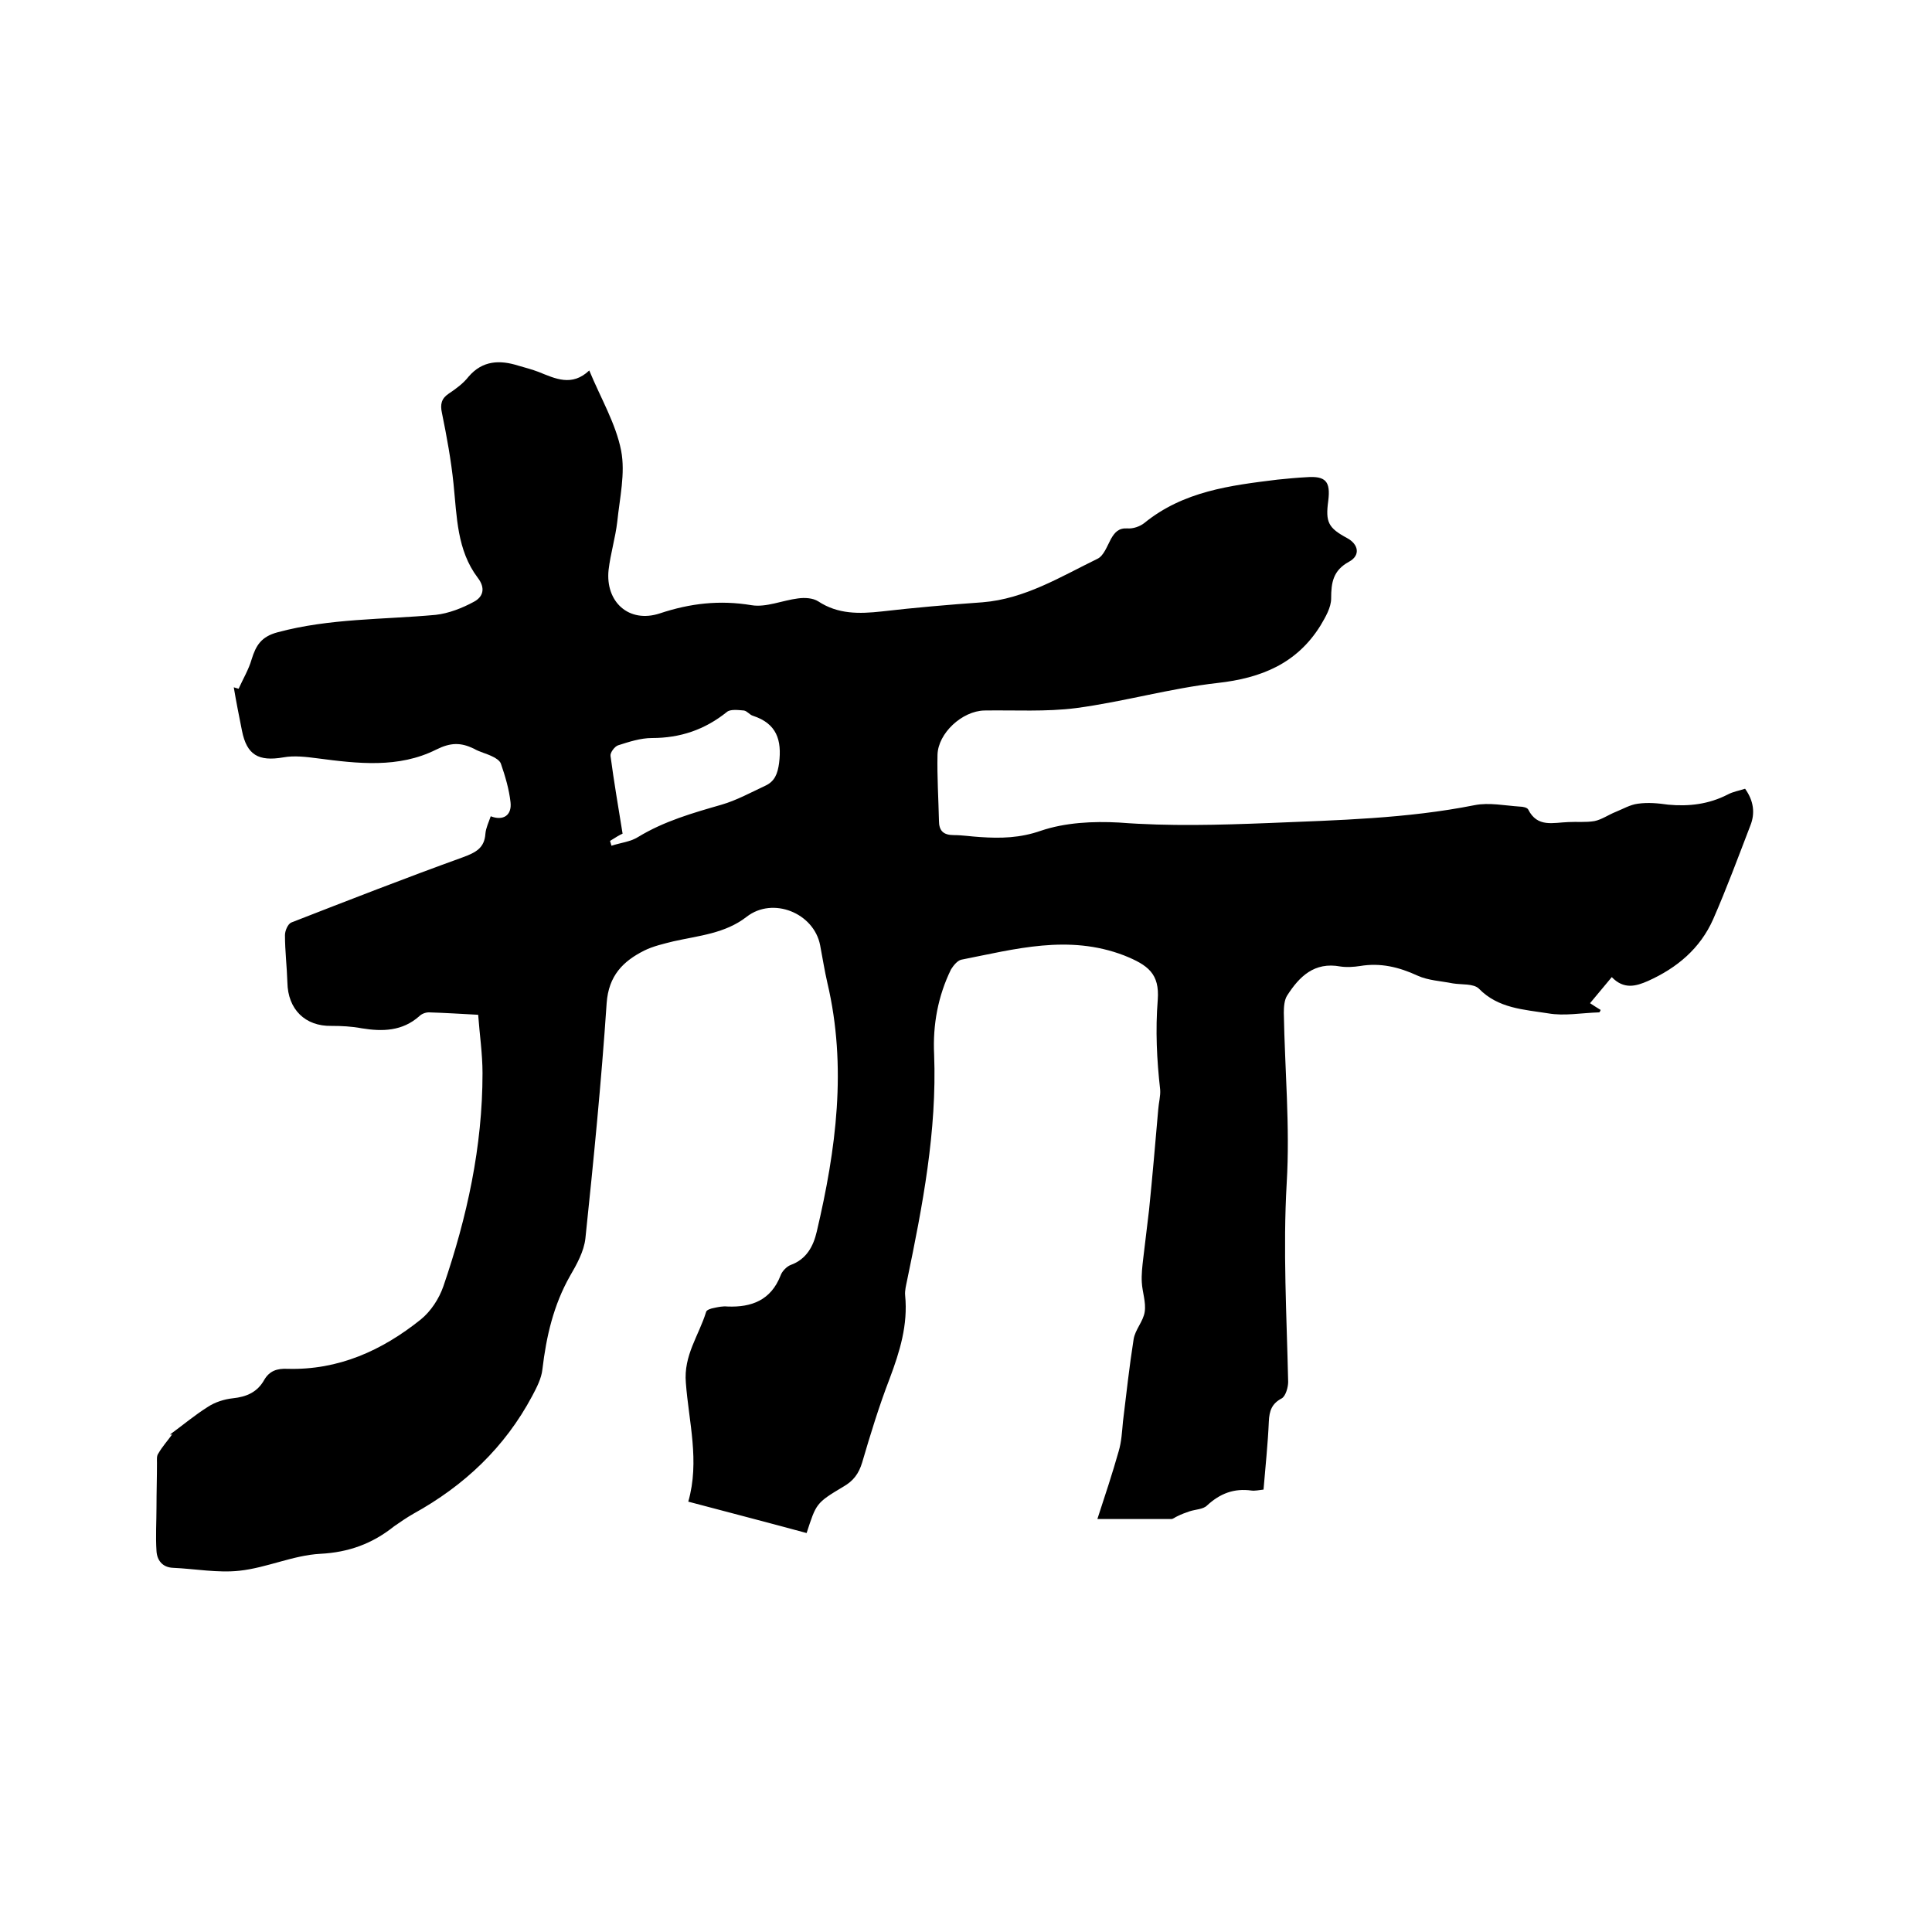
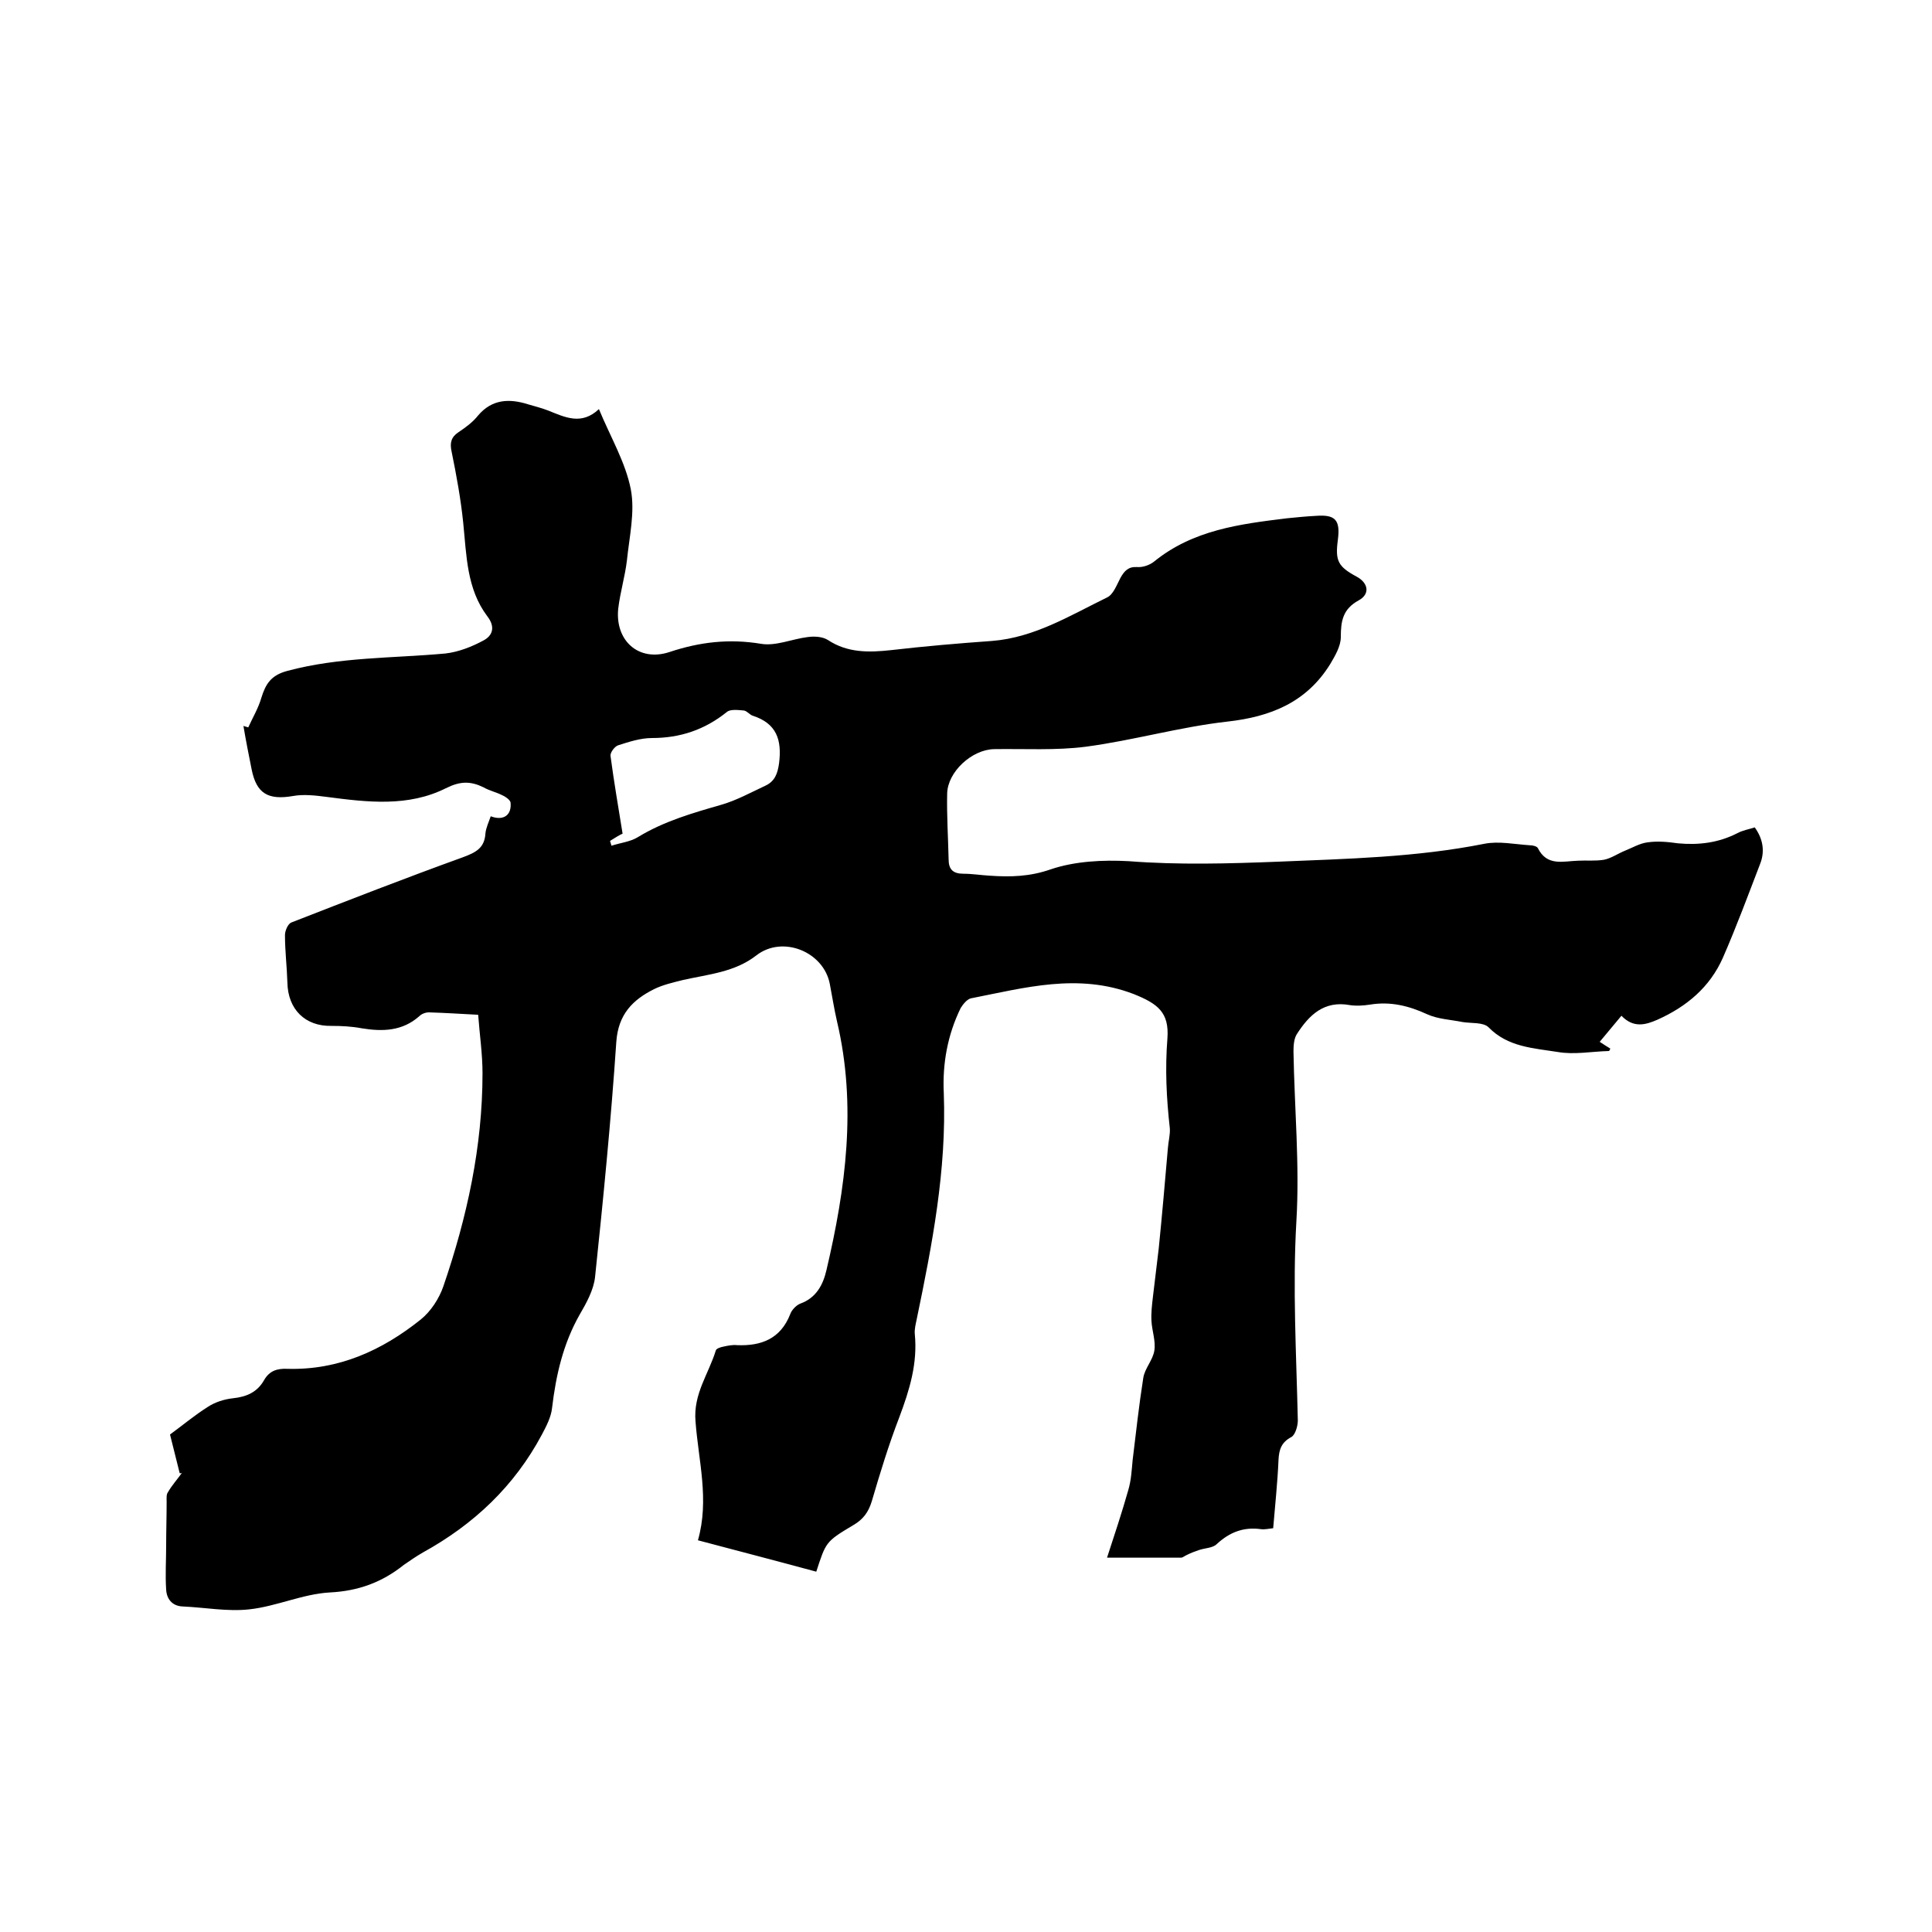
<svg xmlns="http://www.w3.org/2000/svg" enable-background="new 0 0 400 400" viewBox="0 0 400 400">
-   <path d="m35.2 297c2.6-1.9 5.1-4 7.8-5.7 1.5-1 3.4-1.6 5.2-1.8 2.9-.3 5.1-1.3 6.5-3.8 1.1-1.9 2.7-2.4 4.8-2.3 10.6.3 19.6-3.8 27.6-10.2 2.1-1.7 3.8-4.3 4.7-6.9 4.9-14.3 8.1-28.9 8.1-44.1 0-4-.6-8-.9-12.1-3.7-.2-6.9-.4-10.2-.5-.7 0-1.5.3-2 .8-3.5 3.1-7.6 3.2-11.9 2.5-2.1-.4-4.2-.5-6.3-.5-5.4.1-9-3.4-9.1-9-.1-3.3-.5-6.5-.5-9.8 0-.9.6-2.3 1.3-2.6 11.8-4.6 23.6-9.2 35.5-13.5 2.7-1 4.5-1.9 4.7-4.9.1-1.2.7-2.4 1.1-3.6 2.6 1 4.4-.2 4.1-2.9s-1.1-5.4-2-8c-.2-.6-1.1-1.2-1.8-1.5-1.2-.6-2.6-.9-3.8-1.6-2.7-1.3-4.8-1.3-7.8.2-7.8 3.9-16.2 2.9-24.6 1.8-2.3-.3-4.8-.6-7-.2-5.2.9-7.6-.5-8.6-5.5-.6-3-1.2-6-1.7-9 .3.1.7.2 1 .3.9-2 2.1-4 2.7-6.1.9-2.9 2-4.7 5.4-5.6 10.8-2.9 21.8-2.6 32.7-3.6 2.7-.3 5.5-1.4 7.9-2.7 1.9-1 2.5-2.8.8-5-4.3-5.7-4.3-12.6-5-19.4-.5-4.9-1.4-9.8-2.4-14.7-.4-1.8-.1-3 1.4-4s3-2.1 4.1-3.5c2.9-3.4 6.5-3.5 10.3-2.3 1.4.4 2.9.8 4.2 1.3 3.5 1.4 6.9 3.1 10.5-.3 2.4 5.8 5.5 11 6.6 16.6.9 4.7-.3 9.8-.8 14.7-.4 3.4-1.4 6.6-1.8 10-.7 6.6 4.2 11.1 10.6 9 6.3-2.1 12.4-2.8 19-1.7 3 .5 6.4-1 9.6-1.4 1.4-.2 3.1-.1 4.2.6 4.1 2.7 8.5 2.6 13.1 2.1 6.9-.8 13.9-1.4 20.9-1.9 8.8-.7 16.2-5.3 23.8-9 1.3-.6 2-2.6 2.8-4.1.8-1.4 1.6-2.3 3.4-2.2 1.2.1 2.6-.4 3.5-1.1 8.1-6.6 17.8-7.8 27.6-9 2-.2 4-.4 6-.5 4-.3 5 .9 4.5 4.9-.6 4.4 0 5.6 3.9 7.7 2.4 1.3 2.8 3.6.4 4.9-3.3 1.8-3.7 4.3-3.7 7.6 0 1.9-1.2 3.9-2.2 5.6-4.9 7.9-12.3 10.9-21.3 11.9-9.8 1.1-19.5 3.9-29.3 5.2-6.2.8-12.7.4-19 .5-4.6.1-9.6 4.7-9.7 9.2s.2 9.1.3 13.6c0 2.1.9 3 3.1 3 1.8 0 3.6.3 5.4.4 4.3.3 8.3.2 12.6-1.3 5-1.7 10.8-2 16.2-1.7 10.4.8 20.7.5 31 .1 14.3-.6 28.5-.9 42.6-3.7 3-.6 6.3.1 9.4.3.6 0 1.5.2 1.7.6 1.9 3.8 5.2 2.7 8.3 2.6 1.8-.1 3.6.1 5.4-.2 1.5-.3 2.9-1.3 4.4-1.9s3-1.5 4.6-1.7c2.1-.3 4.2-.1 6.3.2 4.3.4 8.4-.1 12.3-2.1 1.1-.6 2.4-.8 3.6-1.2 1.8 2.5 2.1 5.1 1.1 7.6-2.5 6.5-4.9 13-7.7 19.4-2.7 6.1-7.5 10.1-13.5 12.8-2.5 1.1-5 1.8-7.5-.8-1.5 1.8-2.9 3.5-4.5 5.4.8.5 1.5 1 2.2 1.4-.1.2-.2.5-.3.5-3.6.1-7.2.8-10.6.2-5-.8-10.3-1-14.3-5.1-1.1-1.1-3.6-.8-5.4-1.1-2.5-.5-5.1-.6-7.3-1.6-3.9-1.8-7.7-2.7-11.9-2-1.3.2-2.8.3-4.1.1-5.4-1-8.5 2.1-11 6-.6.9-.7 2.4-.7 3.6.2 11.7 1.3 23.5.6 35.2-.8 13.8 0 27.5.3 41.2 0 1.1-.5 2.9-1.3 3.4-2.1 1.1-2.6 2.6-2.7 4.8-.2 4.6-.7 9.3-1.1 14.1-.9.1-1.8.3-2.5.2-3.6-.5-6.5.6-9.2 3.1-.8.8-2.4.8-3.6 1.2-.9.3-1.7.6-2.5 1-.5.2-.9.6-1.3.6-4.9 0-9.9 0-15.3 0 1.6-4.9 3.1-9.4 4.4-14 .6-2 .7-4.1.9-6.2.7-5.7 1.3-11.3 2.2-17 .3-2 2-3.7 2.3-5.7s-.5-4.1-.6-6.1c-.1-1.6.1-3.3.3-5 .4-3.3.8-6.7 1.2-10 .7-6.9 1.3-13.9 1.9-20.8.1-1.4.5-2.8.4-4.1-.7-6.2-1-12.3-.5-18.6.4-5.4-2-7.2-7-9.2-11.5-4.4-22.5-1.3-33.7.9-.8.2-1.6 1.2-2.1 2-2.7 5.5-3.8 11.5-3.5 17.6.6 15.9-2.4 31.4-5.6 46.8-.2 1-.5 2.1-.4 3.1.6 6.1-1.1 11.6-3.2 17.2-2.2 5.7-4 11.6-5.7 17.4-.7 2.3-1.8 3.8-3.9 5-5.7 3.4-5.6 3.5-7.6 9.6-8.1-2.2-16.2-4.3-24.5-6.5 2.4-8.4.1-16.5-.5-24.6-.5-5.7 2.7-9.8 4.2-14.7.1-.4 1-.7 1.6-.8.9-.2 1.9-.4 2.8-.3 5 .2 9-1.3 11-6.4.3-.9 1.3-1.9 2.1-2.2 3.3-1.2 4.7-3.9 5.4-6.9 4-17 6.3-34.1 2.2-51.5-.6-2.6-1-5.2-1.5-7.8-1.3-6.7-9.8-10.1-15.2-5.9-4.5 3.5-9.9 3.9-15.2 5.1-2 .5-4.2 1-6 1.9-4.4 2.2-7.4 5.2-7.8 10.9-1.1 16.3-2.7 32.5-4.4 48.7-.3 2.7-1.8 5.4-3.2 7.8-3.4 6-4.9 12.5-5.7 19.3-.2 1.9-1.2 3.8-2.1 5.5-5.7 10.7-14.1 18.6-24.6 24.4-1.4.8-2.7 1.7-4 2.6-4.5 3.6-9.4 5.4-15.3 5.7-5.6.3-11.1 2.9-16.7 3.5-4.5.5-9.2-.4-13.8-.6-2.2-.1-3.3-1.6-3.4-3.5-.2-3 0-6.1 0-9.1s.1-6.1.1-9.1c0-.7-.1-1.5.3-2 .8-1.4 1.9-2.6 2.9-4-.2.2-.4.1-.5.1zm91.1-122.9c.1.3.2.7.3 1 1.8-.6 3.9-.8 5.5-1.8 5.4-3.3 11.4-5 17.3-6.7 3.1-.9 6-2.5 9-3.9 2-.9 2.6-2.5 2.9-4.7.6-4.8-.5-8.2-5.4-9.8-.7-.2-1.2-1-1.9-1.1-1.2-.1-2.8-.3-3.5.3-4.6 3.7-9.7 5.4-15.5 5.4-2.4 0-4.8.8-7 1.5-.7.2-1.7 1.5-1.6 2.2.7 5.3 1.6 10.5 2.5 16.1-.5.2-1.5.8-2.6 1.5z" />
+   <path d="m35.2 297c2.6-1.9 5.1-4 7.8-5.7 1.5-1 3.4-1.6 5.2-1.8 2.9-.3 5.1-1.3 6.5-3.8 1.1-1.9 2.7-2.4 4.8-2.3 10.6.3 19.6-3.8 27.6-10.2 2.1-1.7 3.8-4.3 4.7-6.9 4.9-14.3 8.1-28.9 8.1-44.1 0-4-.6-8-.9-12.1-3.7-.2-6.9-.4-10.2-.5-.7 0-1.5.3-2 .8-3.5 3.1-7.6 3.2-11.9 2.5-2.1-.4-4.2-.5-6.3-.5-5.4.1-9-3.4-9.1-9-.1-3.3-.5-6.5-.5-9.8 0-.9.6-2.3 1.3-2.6 11.8-4.6 23.6-9.2 35.5-13.5 2.7-1 4.5-1.9 4.7-4.9.1-1.2.7-2.4 1.1-3.6 2.6 1 4.4-.2 4.1-2.9c-.2-.6-1.1-1.2-1.8-1.5-1.2-.6-2.6-.9-3.8-1.6-2.7-1.3-4.8-1.3-7.8.2-7.8 3.9-16.2 2.9-24.6 1.8-2.3-.3-4.8-.6-7-.2-5.2.9-7.6-.5-8.6-5.5-.6-3-1.2-6-1.7-9 .3.1.7.2 1 .3.9-2 2.1-4 2.7-6.1.9-2.9 2-4.7 5.4-5.6 10.8-2.9 21.8-2.6 32.7-3.6 2.7-.3 5.5-1.4 7.9-2.7 1.9-1 2.5-2.8.8-5-4.3-5.7-4.3-12.6-5-19.4-.5-4.9-1.4-9.8-2.4-14.7-.4-1.8-.1-3 1.4-4s3-2.1 4.1-3.5c2.9-3.4 6.5-3.5 10.3-2.3 1.4.4 2.9.8 4.2 1.3 3.5 1.4 6.9 3.1 10.5-.3 2.4 5.8 5.5 11 6.6 16.6.9 4.7-.3 9.8-.8 14.7-.4 3.4-1.4 6.6-1.8 10-.7 6.6 4.2 11.1 10.6 9 6.3-2.1 12.4-2.8 19-1.7 3 .5 6.4-1 9.6-1.4 1.4-.2 3.1-.1 4.2.6 4.1 2.7 8.5 2.6 13.1 2.1 6.9-.8 13.9-1.4 20.9-1.9 8.8-.7 16.2-5.3 23.8-9 1.3-.6 2-2.6 2.8-4.1.8-1.4 1.6-2.3 3.4-2.2 1.2.1 2.6-.4 3.5-1.1 8.1-6.6 17.8-7.8 27.6-9 2-.2 4-.4 6-.5 4-.3 5 .9 4.5 4.9-.6 4.4 0 5.6 3.9 7.7 2.4 1.3 2.8 3.6.4 4.9-3.3 1.8-3.7 4.3-3.7 7.6 0 1.9-1.2 3.9-2.2 5.6-4.9 7.9-12.3 10.9-21.3 11.9-9.8 1.1-19.5 3.9-29.3 5.2-6.2.8-12.7.4-19 .5-4.6.1-9.6 4.7-9.7 9.2s.2 9.1.3 13.6c0 2.1.9 3 3.1 3 1.8 0 3.6.3 5.4.4 4.3.3 8.3.2 12.6-1.3 5-1.7 10.8-2 16.2-1.7 10.4.8 20.7.5 31 .1 14.3-.6 28.5-.9 42.6-3.7 3-.6 6.3.1 9.4.3.6 0 1.5.2 1.7.6 1.9 3.8 5.2 2.7 8.3 2.6 1.8-.1 3.6.1 5.4-.2 1.5-.3 2.9-1.3 4.4-1.9s3-1.5 4.6-1.7c2.1-.3 4.2-.1 6.3.2 4.3.4 8.4-.1 12.3-2.1 1.1-.6 2.4-.8 3.6-1.2 1.8 2.5 2.1 5.1 1.1 7.6-2.5 6.5-4.9 13-7.7 19.4-2.7 6.1-7.5 10.1-13.5 12.8-2.5 1.1-5 1.8-7.5-.8-1.5 1.8-2.9 3.5-4.5 5.4.8.5 1.5 1 2.2 1.4-.1.2-.2.5-.3.5-3.6.1-7.2.8-10.6.2-5-.8-10.3-1-14.3-5.1-1.1-1.1-3.6-.8-5.4-1.1-2.5-.5-5.1-.6-7.3-1.6-3.9-1.8-7.7-2.7-11.9-2-1.3.2-2.8.3-4.1.1-5.4-1-8.5 2.1-11 6-.6.9-.7 2.4-.7 3.6.2 11.7 1.3 23.5.6 35.2-.8 13.8 0 27.5.3 41.2 0 1.1-.5 2.9-1.3 3.4-2.1 1.1-2.6 2.6-2.7 4.8-.2 4.6-.7 9.3-1.1 14.1-.9.1-1.8.3-2.5.2-3.6-.5-6.5.6-9.2 3.1-.8.8-2.4.8-3.6 1.2-.9.3-1.7.6-2.5 1-.5.2-.9.6-1.3.6-4.9 0-9.9 0-15.3 0 1.6-4.9 3.1-9.4 4.4-14 .6-2 .7-4.1.9-6.2.7-5.7 1.3-11.3 2.2-17 .3-2 2-3.7 2.3-5.7s-.5-4.1-.6-6.1c-.1-1.6.1-3.3.3-5 .4-3.3.8-6.7 1.2-10 .7-6.9 1.3-13.9 1.9-20.8.1-1.4.5-2.8.4-4.1-.7-6.2-1-12.3-.5-18.6.4-5.4-2-7.2-7-9.2-11.5-4.4-22.5-1.3-33.7.9-.8.2-1.6 1.2-2.1 2-2.7 5.5-3.8 11.5-3.5 17.6.6 15.9-2.4 31.4-5.6 46.8-.2 1-.5 2.1-.4 3.1.6 6.1-1.1 11.6-3.2 17.2-2.2 5.7-4 11.6-5.7 17.4-.7 2.3-1.8 3.8-3.9 5-5.7 3.4-5.6 3.5-7.6 9.6-8.1-2.2-16.2-4.3-24.5-6.5 2.4-8.4.1-16.5-.5-24.6-.5-5.7 2.7-9.8 4.2-14.7.1-.4 1-.7 1.6-.8.9-.2 1.9-.4 2.8-.3 5 .2 9-1.3 11-6.4.3-.9 1.3-1.9 2.1-2.2 3.3-1.2 4.7-3.9 5.4-6.9 4-17 6.3-34.1 2.2-51.5-.6-2.6-1-5.2-1.5-7.8-1.3-6.7-9.8-10.1-15.2-5.9-4.5 3.5-9.9 3.9-15.2 5.1-2 .5-4.2 1-6 1.9-4.4 2.2-7.4 5.2-7.8 10.9-1.1 16.3-2.7 32.5-4.4 48.7-.3 2.7-1.8 5.4-3.2 7.8-3.4 6-4.9 12.5-5.7 19.3-.2 1.9-1.2 3.8-2.1 5.5-5.7 10.7-14.1 18.6-24.6 24.4-1.4.8-2.7 1.7-4 2.6-4.5 3.6-9.4 5.4-15.3 5.7-5.6.3-11.1 2.9-16.7 3.5-4.5.5-9.2-.4-13.8-.6-2.2-.1-3.3-1.6-3.4-3.5-.2-3 0-6.1 0-9.1s.1-6.1.1-9.1c0-.7-.1-1.5.3-2 .8-1.4 1.9-2.6 2.9-4-.2.2-.4.1-.5.1zm91.1-122.9c.1.3.2.7.3 1 1.8-.6 3.9-.8 5.5-1.8 5.4-3.3 11.4-5 17.3-6.7 3.1-.9 6-2.5 9-3.9 2-.9 2.6-2.5 2.9-4.7.6-4.8-.5-8.2-5.4-9.8-.7-.2-1.2-1-1.9-1.1-1.2-.1-2.8-.3-3.5.3-4.6 3.7-9.7 5.4-15.5 5.4-2.4 0-4.8.8-7 1.5-.7.2-1.7 1.5-1.6 2.2.7 5.3 1.6 10.5 2.5 16.1-.5.2-1.5.8-2.6 1.5z" />
</svg>